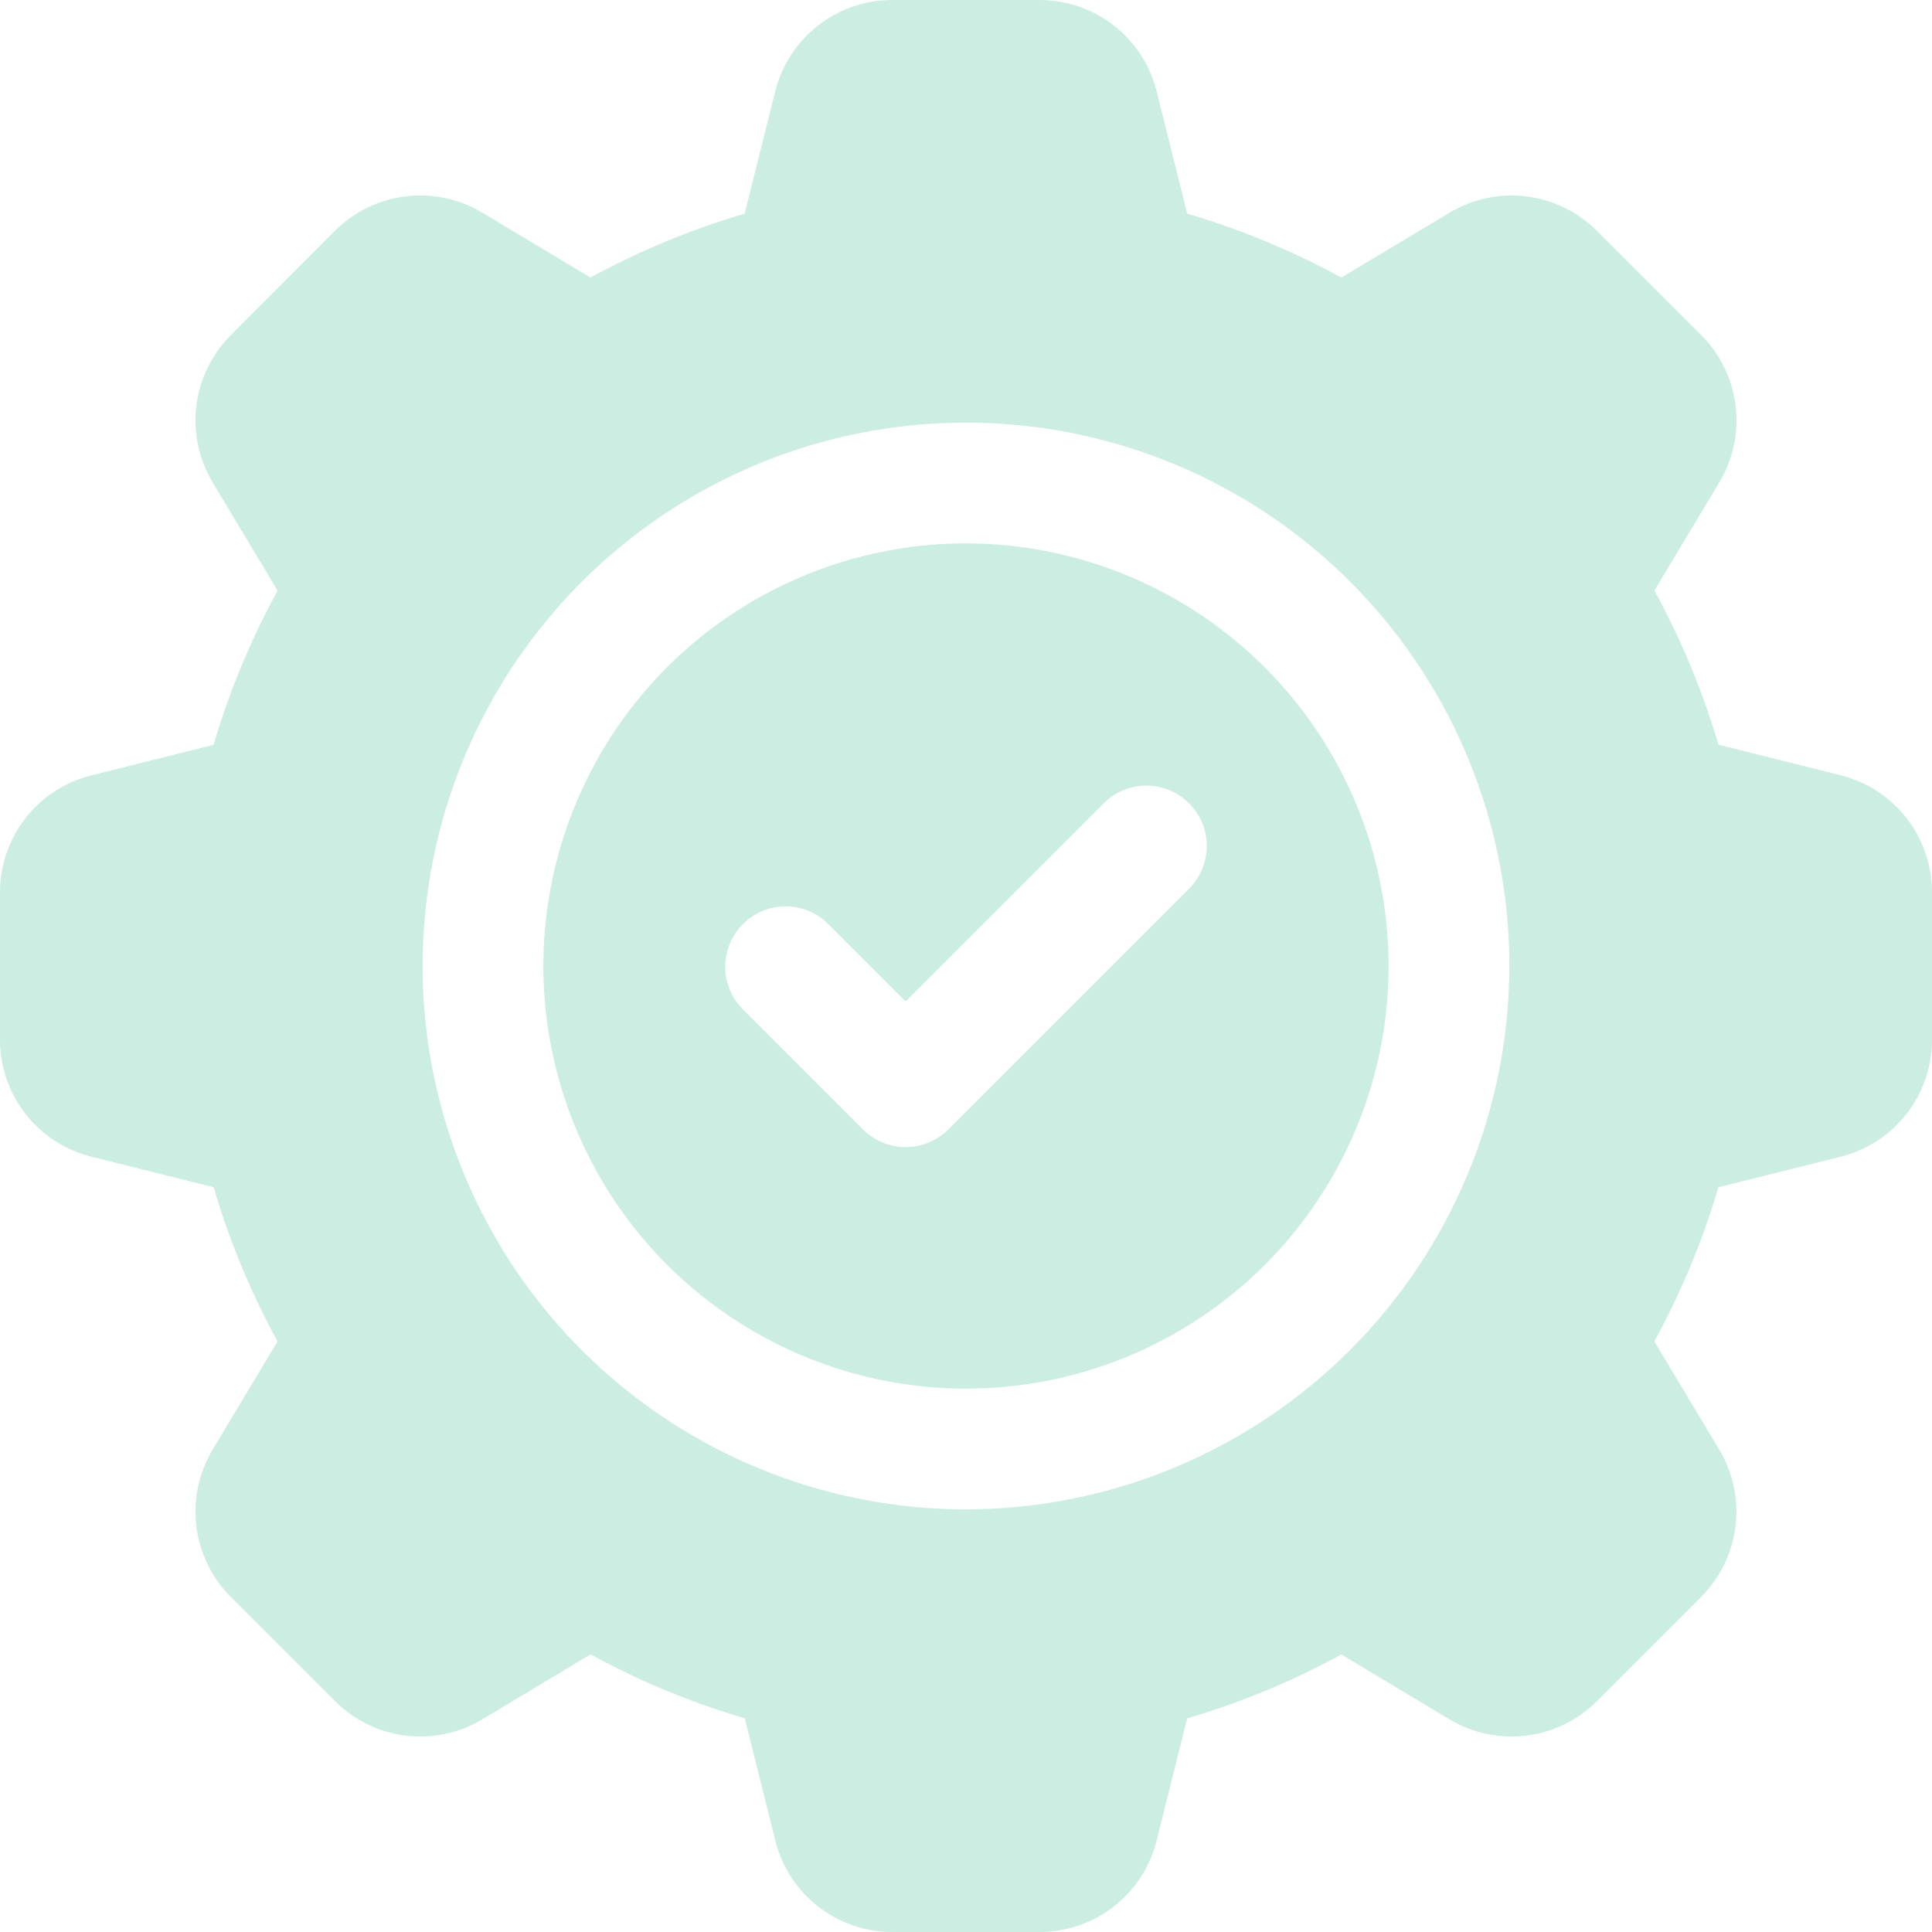
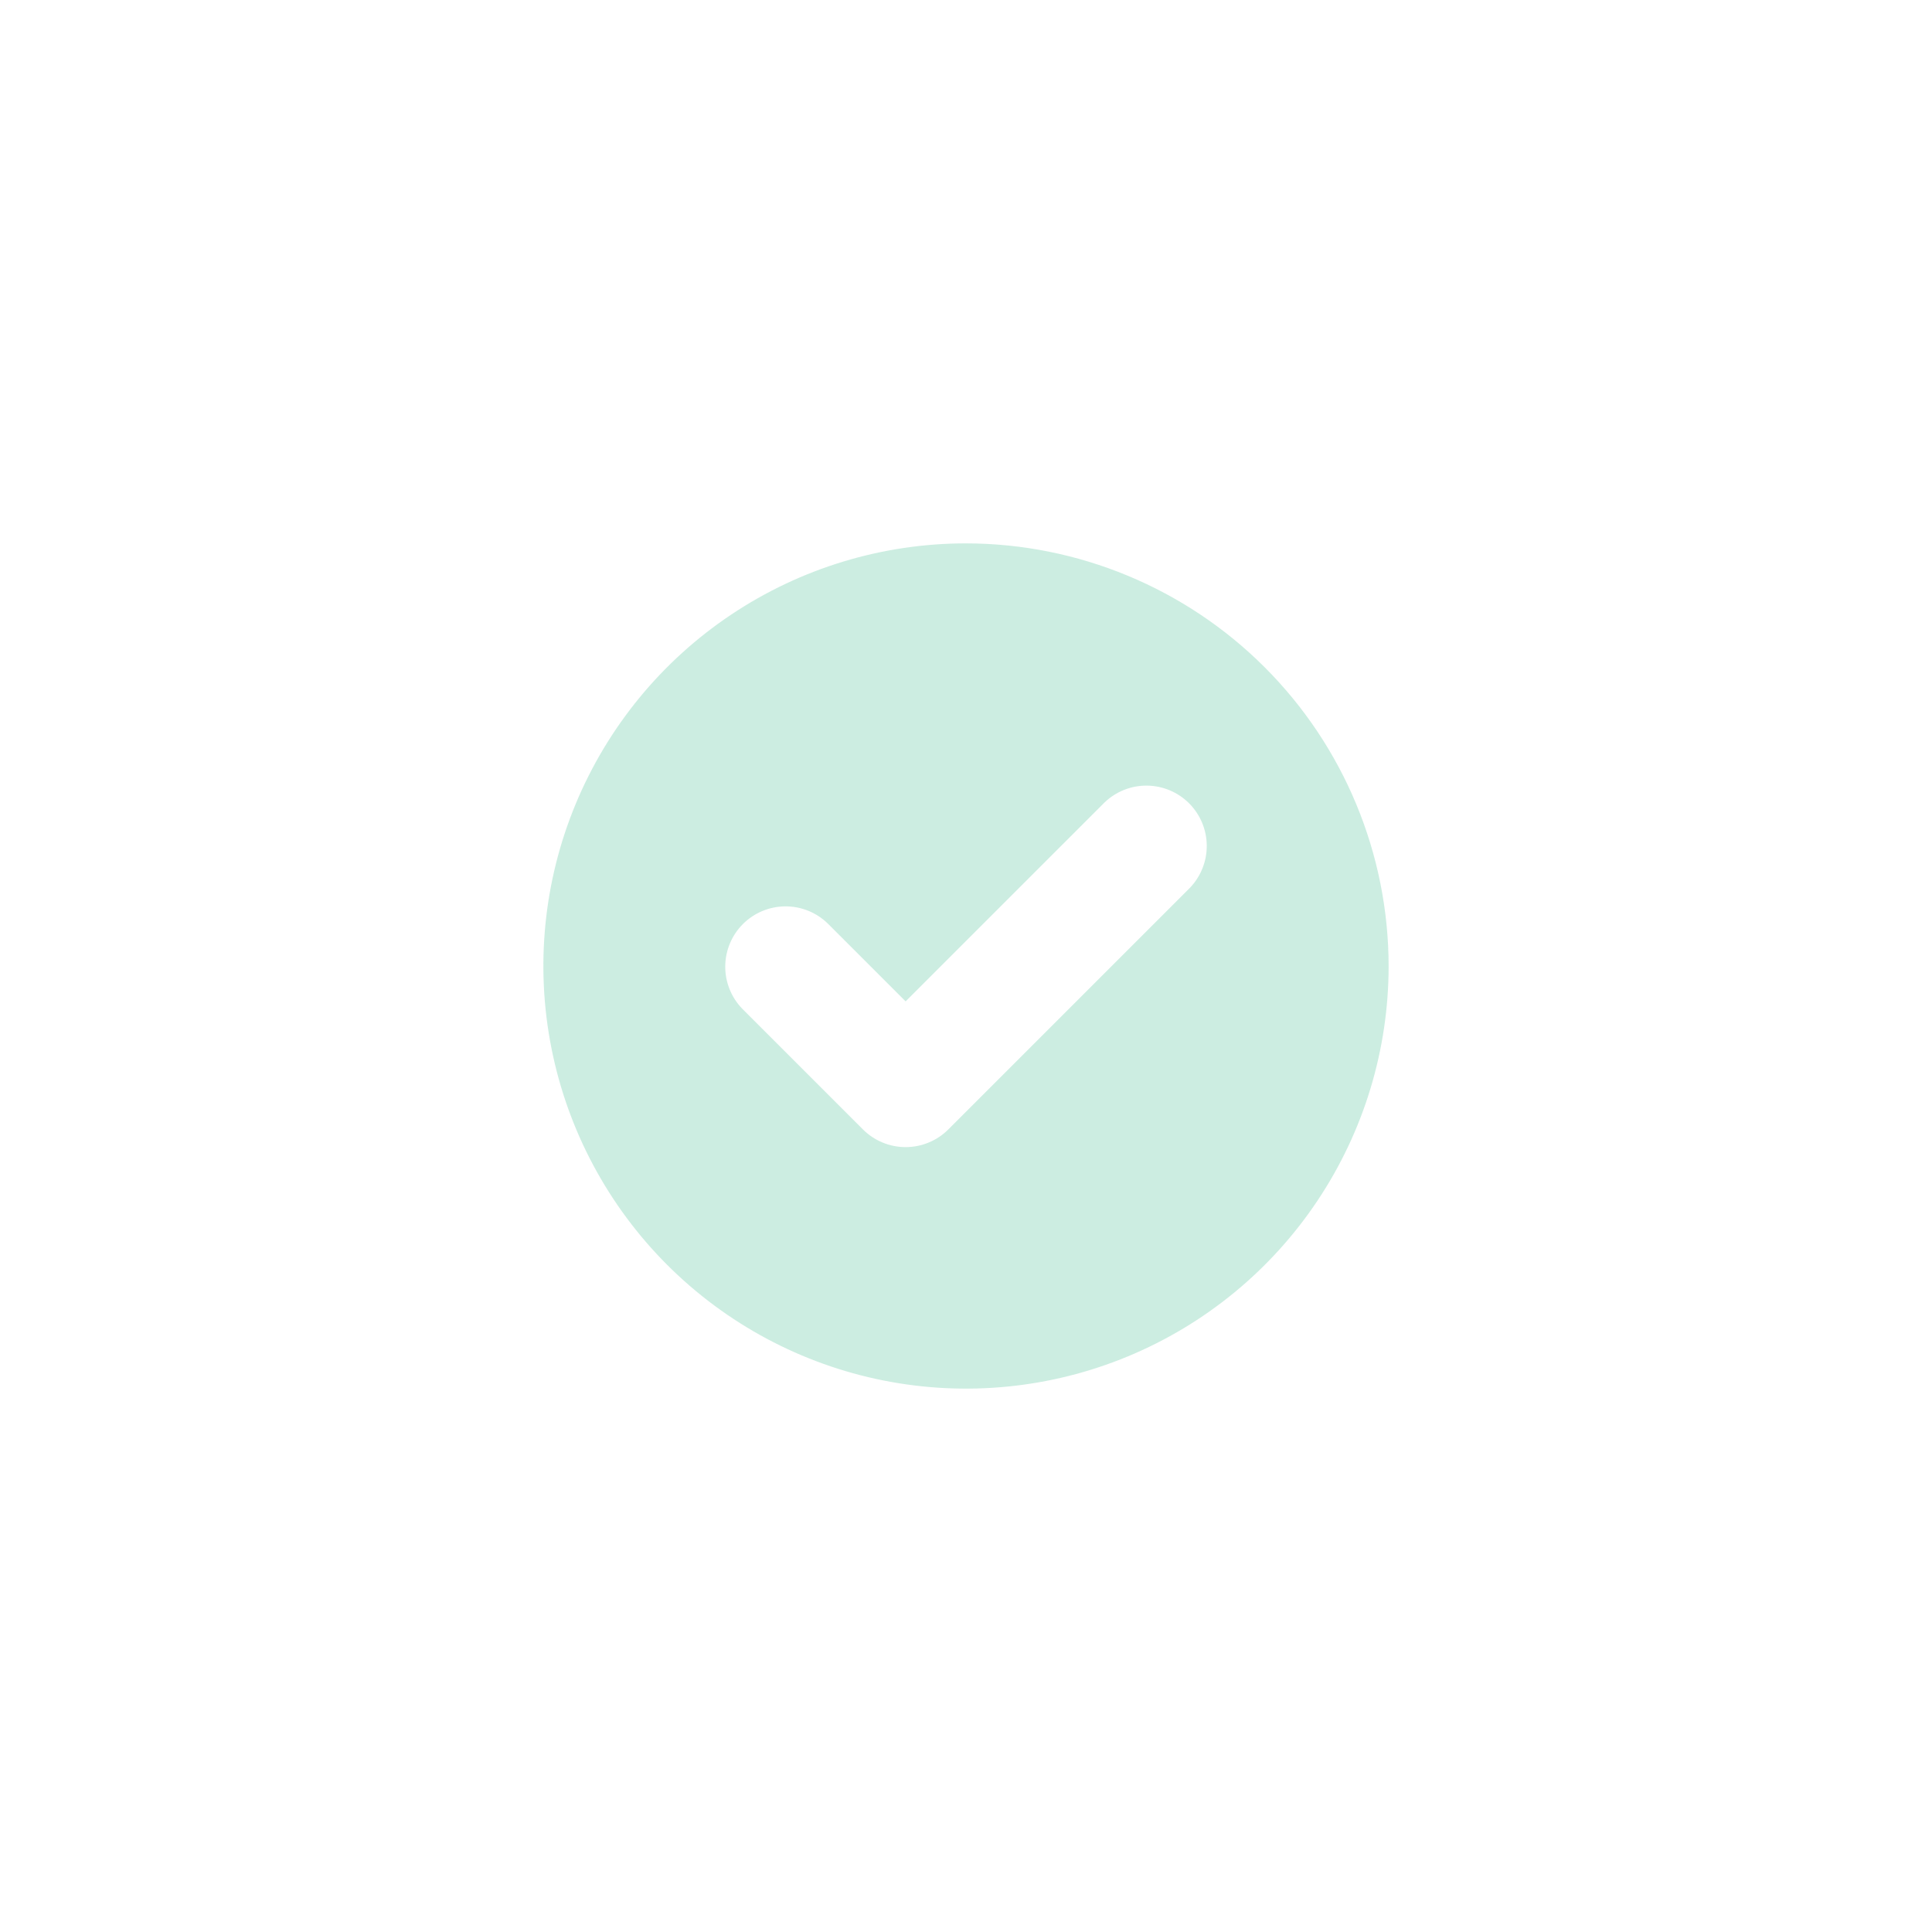
<svg xmlns="http://www.w3.org/2000/svg" width="176" height="176" viewBox="0 0 176 176" fill="none">
  <g clip-path="url(#clip0_5107_618)">
    <path d="M88 49.5C80.385 49.5 72.942 51.758 66.611 55.988C60.279 60.219 55.345 66.232 52.431 73.267C49.517 80.302 48.754 88.043 50.24 95.511C51.725 102.979 55.392 109.839 60.776 115.224C66.161 120.608 73.021 124.275 80.489 125.76C87.957 127.246 95.698 126.483 102.733 123.569C109.768 120.655 115.781 115.721 120.012 109.389C124.242 103.058 126.5 95.615 126.5 88C126.488 77.793 122.428 68.007 115.211 60.789C107.993 53.572 98.207 49.512 88 49.5ZM108.389 80.888L86.388 102.889C85.357 103.92 83.958 104.499 82.5 104.499C81.042 104.499 79.643 103.92 78.612 102.889L67.612 91.888C66.61 90.851 66.055 89.462 66.068 88.02C66.08 86.578 66.659 85.198 67.678 84.178C68.698 83.159 70.078 82.58 71.52 82.568C72.962 82.555 74.351 83.11 75.388 84.112L82.5 91.223L100.612 73.112C101.649 72.11 103.038 71.555 104.48 71.568C105.922 71.58 107.302 72.159 108.322 73.178C109.341 74.198 109.92 75.578 109.932 77.02C109.945 78.462 109.39 79.851 108.389 80.888Z" fill="#00A86B" fill-opacity="0.2" />
-     <path d="M167.662 70.62L156.541 67.837C155.107 62.961 153.152 58.254 150.711 53.795L156.618 43.95C157.882 41.848 158.407 39.383 158.108 36.948C157.809 34.513 156.703 32.248 154.968 30.514L145.475 21.032C143.741 19.296 141.476 18.19 139.041 17.891C136.606 17.592 134.141 18.117 132.039 19.382L122.194 25.284C117.735 22.846 113.028 20.895 108.152 19.465L105.369 8.333C104.778 5.953 103.407 3.839 101.476 2.329C99.544 0.819 97.162 -0.001 94.71 5.73932e-06H81.29C78.836 -0.003 76.453 0.817 74.519 2.327C72.585 3.837 71.212 5.951 70.62 8.333L67.837 19.465C62.96 20.895 58.25 22.846 53.79 25.284L43.945 19.377C41.842 18.113 39.377 17.589 36.942 17.889C34.507 18.189 32.242 19.296 30.509 21.032L21.032 30.525C19.297 32.259 18.191 34.524 17.892 36.959C17.593 39.394 18.118 41.859 19.382 43.962L25.289 53.806C22.848 58.264 20.893 62.972 19.459 67.848L8.333 70.631C5.953 71.223 3.84 72.594 2.33 74.525C0.82 76.457 -3.7625e-05 78.838 1.27394e-05 81.29V94.699C-0.004 97.154 0.815 99.539 2.325 101.474C3.836 103.409 5.95 104.782 8.333 105.375L19.465 108.158C20.895 113.033 22.846 117.741 25.284 122.199L19.377 132.044C18.113 134.147 17.589 136.612 17.889 139.047C18.189 141.482 19.296 143.747 21.032 145.481L30.52 154.968C32.253 156.704 34.518 157.81 36.953 158.109C39.389 158.408 41.854 157.883 43.956 156.618L53.801 150.711C58.259 153.148 62.967 155.099 67.843 156.53L70.626 167.662C71.216 170.043 72.588 172.158 74.52 173.669C76.453 175.18 78.837 176.001 81.29 176H94.699C97.153 176.003 99.537 175.185 101.471 173.674C103.405 172.164 104.778 170.049 105.369 167.668L108.152 156.536C113.028 155.105 117.735 153.154 122.194 150.717L132.039 156.624C134.141 157.888 136.607 158.412 139.042 158.112C141.477 157.812 143.742 156.705 145.475 154.968L154.963 145.481C156.698 143.746 157.803 141.482 158.102 139.046C158.401 136.611 157.877 134.146 156.613 132.044L150.706 122.199C153.146 117.741 155.101 113.033 156.536 108.158L167.662 105.38C170.044 104.789 172.16 103.417 173.671 101.483C175.182 99.549 176.002 97.164 176 94.71V81.29C176.002 78.836 175.182 76.451 173.671 74.517C172.16 72.583 170.044 71.211 167.662 70.62ZM88 137.5C78.21 137.5 68.639 134.597 60.499 129.158C52.359 123.719 46.014 115.988 42.268 106.943C38.521 97.898 37.541 87.945 39.451 78.343C41.361 68.741 46.075 59.921 52.998 52.998C59.921 46.075 68.741 41.361 78.343 39.451C87.945 37.541 97.898 38.521 106.943 42.268C115.988 46.014 123.719 52.359 129.158 60.499C134.597 68.639 137.5 78.21 137.5 88C137.485 101.124 132.266 113.706 122.986 122.986C113.706 132.266 101.124 137.485 88 137.5Z" fill="#00A86B" fill-opacity="0.2" />
  </g>
  <defs>
    <clipPath id="clip0_5107_618">
      <rect width="176" height="176" fill="white" />
    </clipPath>
  </defs>
</svg>